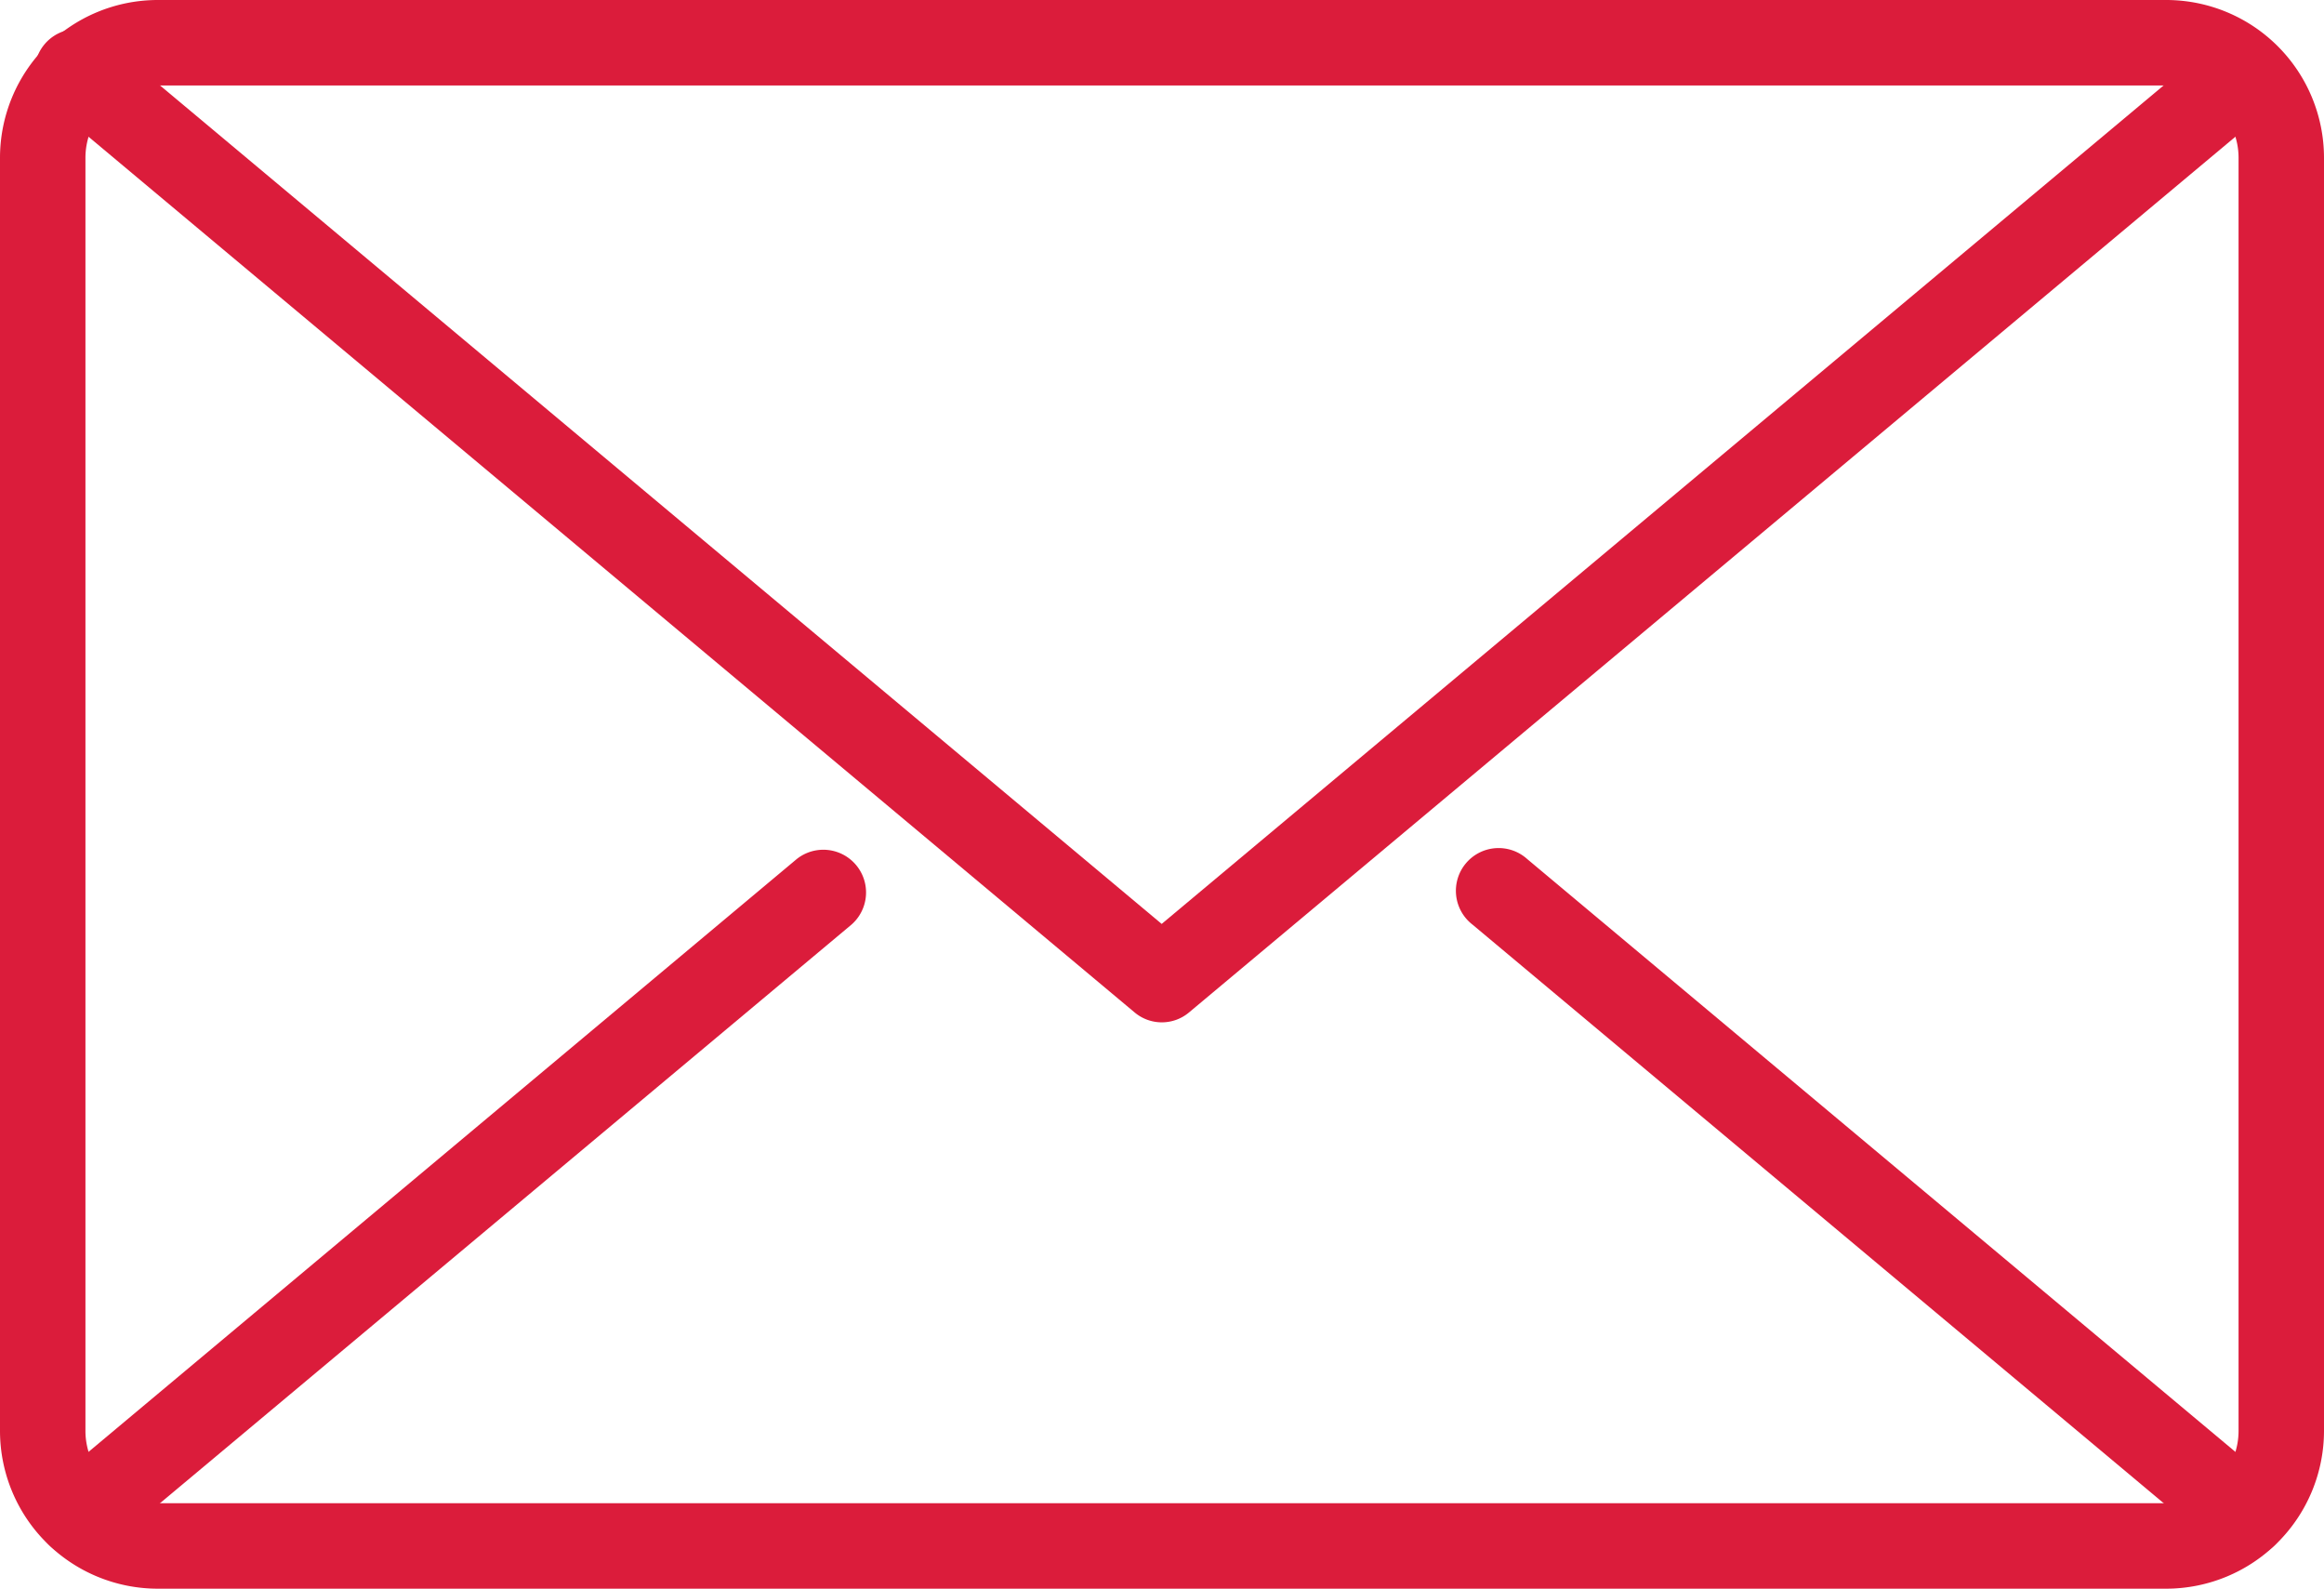
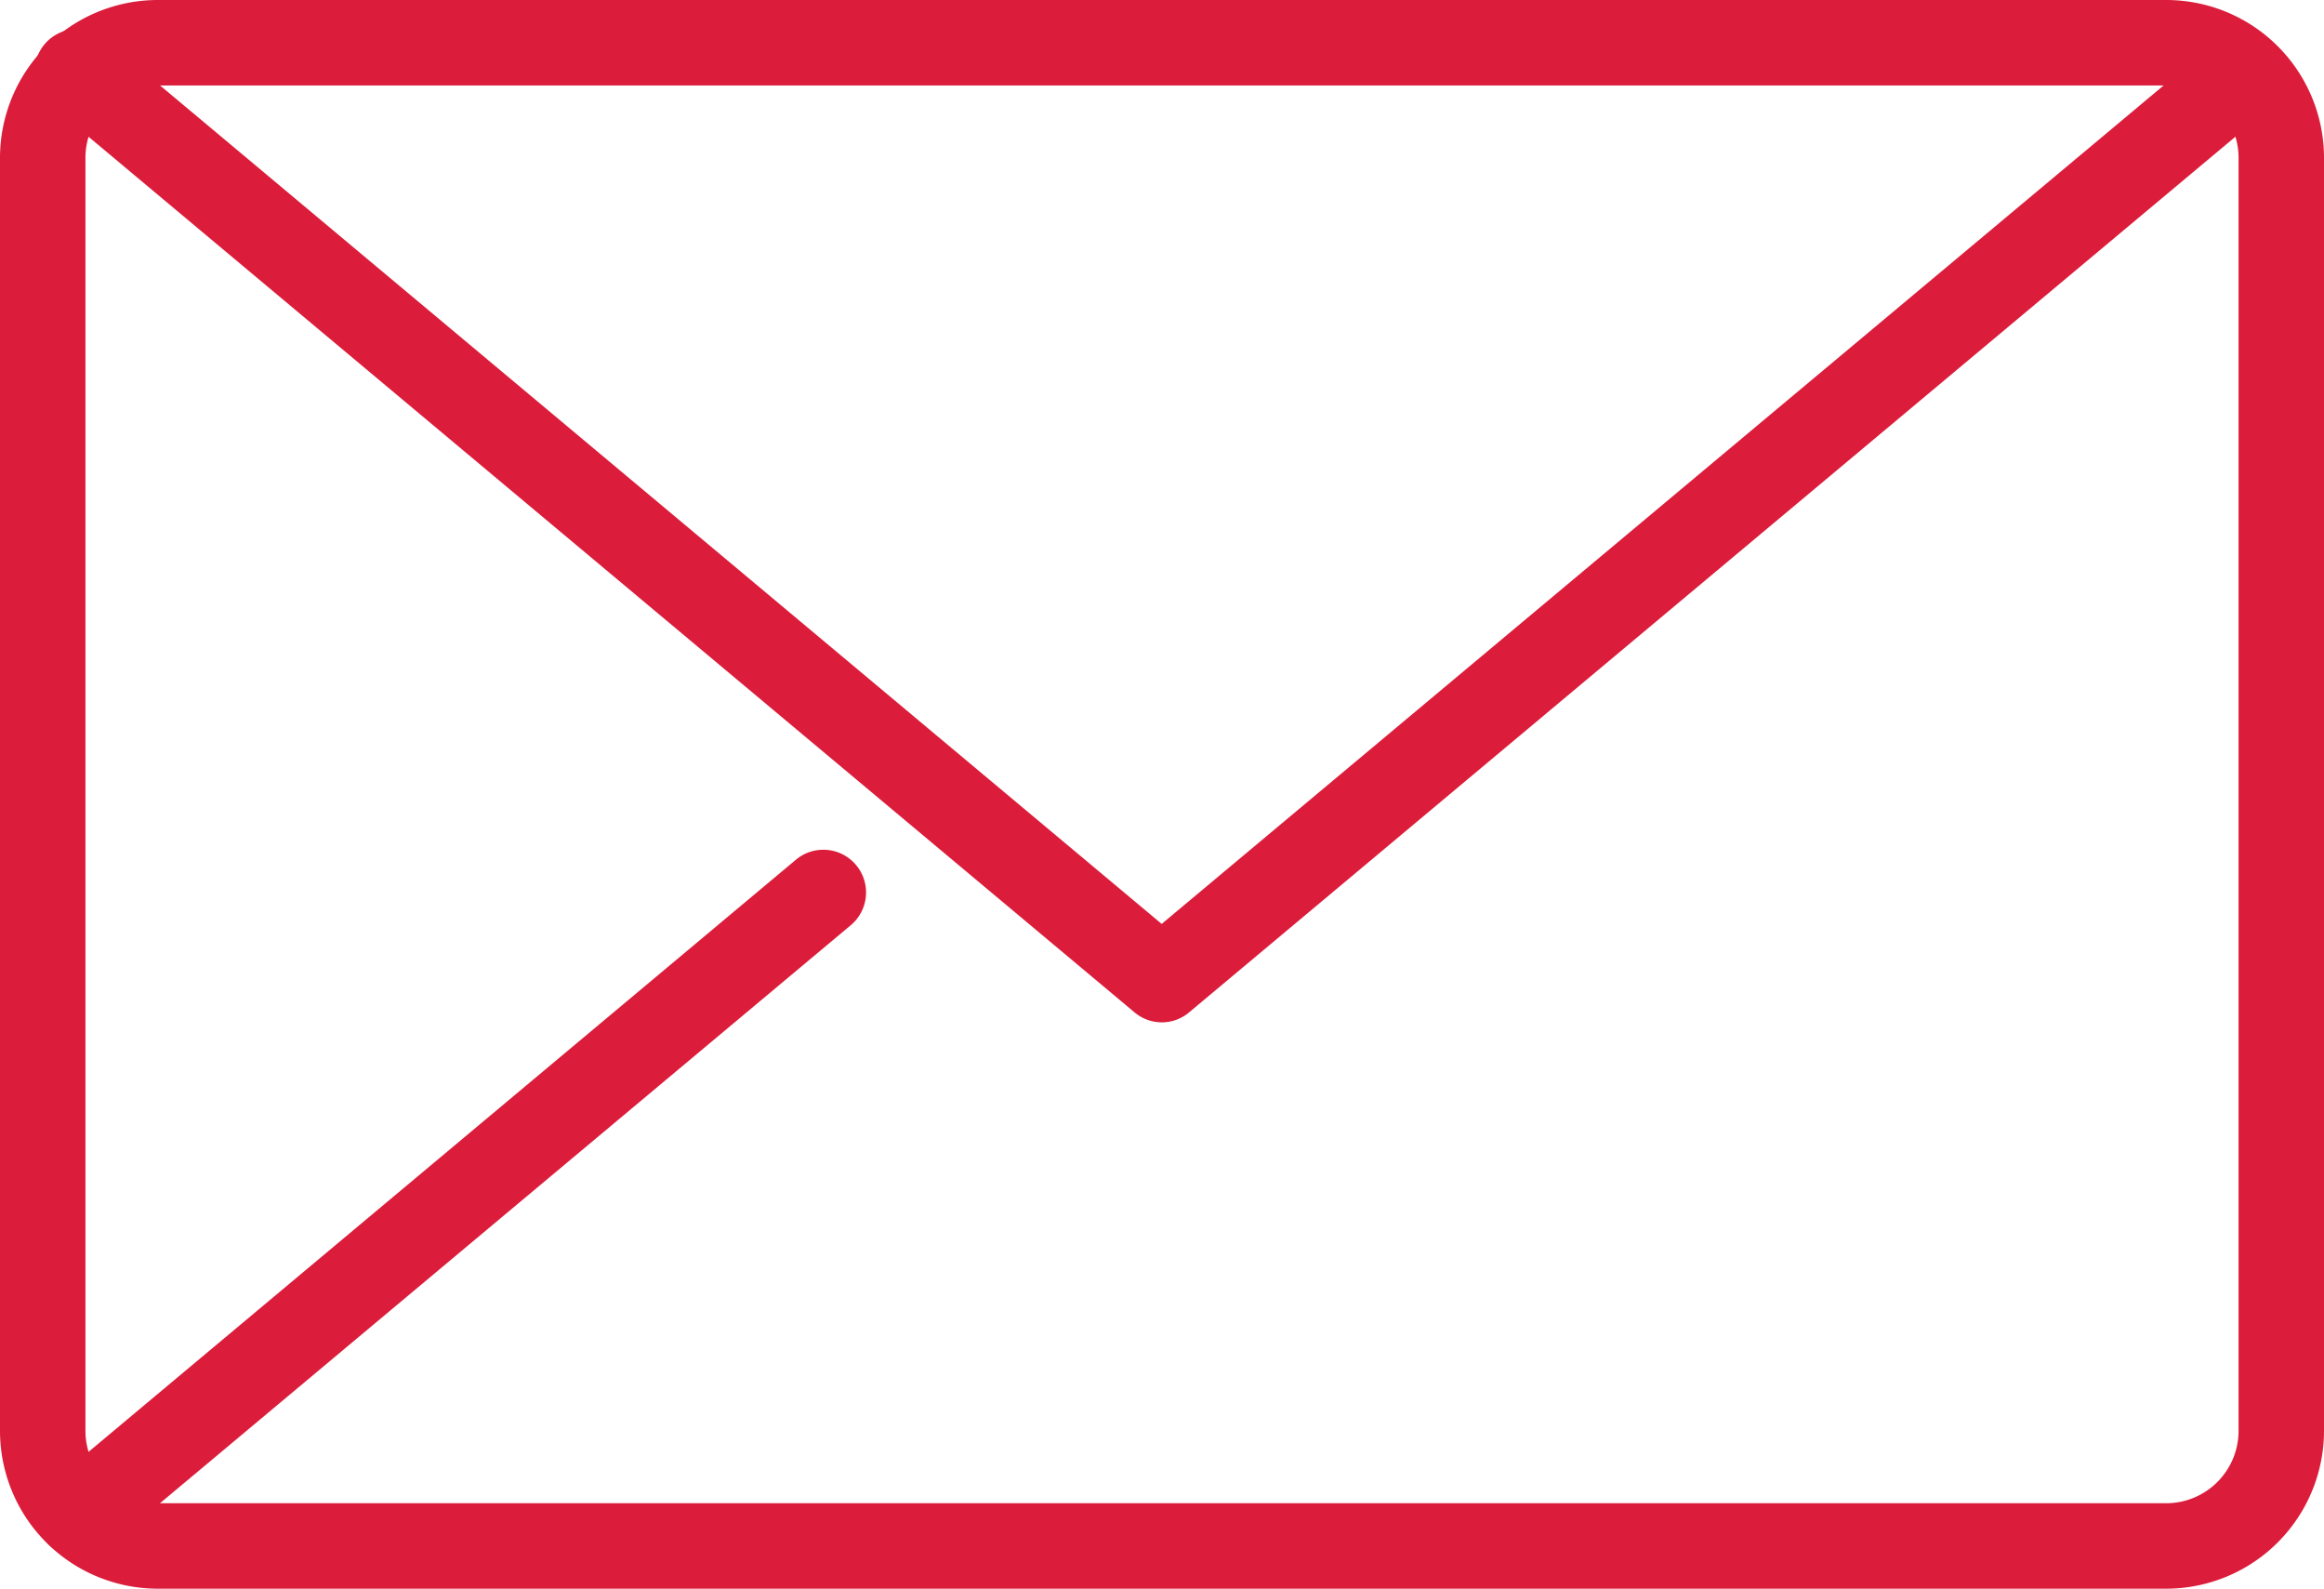
<svg xmlns="http://www.w3.org/2000/svg" viewBox="0 0 32.641 22.309">
  <path d="M30.426,22.309H2.215A2.217,2.217,0,0,1,0,20.094V2.215A2.217,2.217,0,0,1,2.215,0H30.426a2.217,2.217,0,0,1,2.215,2.215V20.094A2.218,2.218,0,0,1,30.426,22.309ZM2.215,1.2A1.017,1.017,0,0,0,1.2,2.215V20.094a1.017,1.017,0,0,0,1.016,1.015H30.426a1.017,1.017,0,0,0,1.015-1.015V2.215A1.017,1.017,0,0,0,30.426,1.2Z" fill="#db1c3b" />
  <path d="M16.32,14.356a.592.592,0,0,1-.384-.139L.734,1.494A.6.6,0,1,1,1.5.574l14.816,12.4L31.138.573a.6.6,0,0,1,.769.92L16.7,14.217A.592.592,0,0,1,16.32,14.356Z" fill="#db1c3b" />
-   <path d="M31.522,21.875a.6.6,0,0,1-.384-.14L20.682,12.984a.6.6,0,1,1,.769-.92l10.456,8.751a.6.6,0,0,1-.385,1.06Z" fill="#db1c3b" />
  <path d="M1.119,21.874a.6.6,0,0,1-.385-1.06l10.455-8.75a.6.6,0,0,1,.77.92L1.5,21.734A.6.6,0,0,1,1.119,21.874Z" fill="#db1c3b" />
</svg>